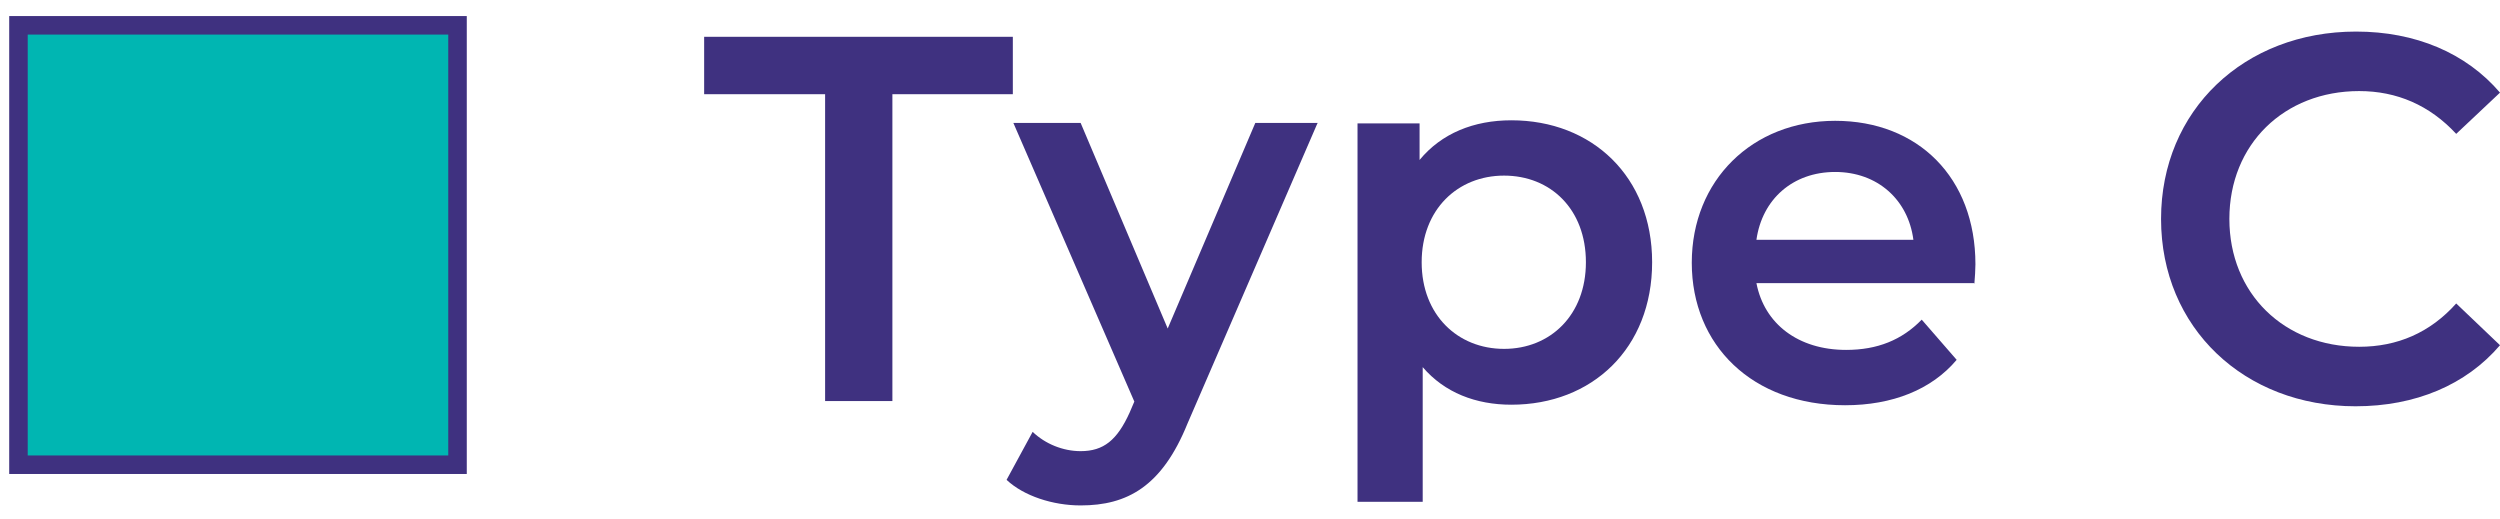
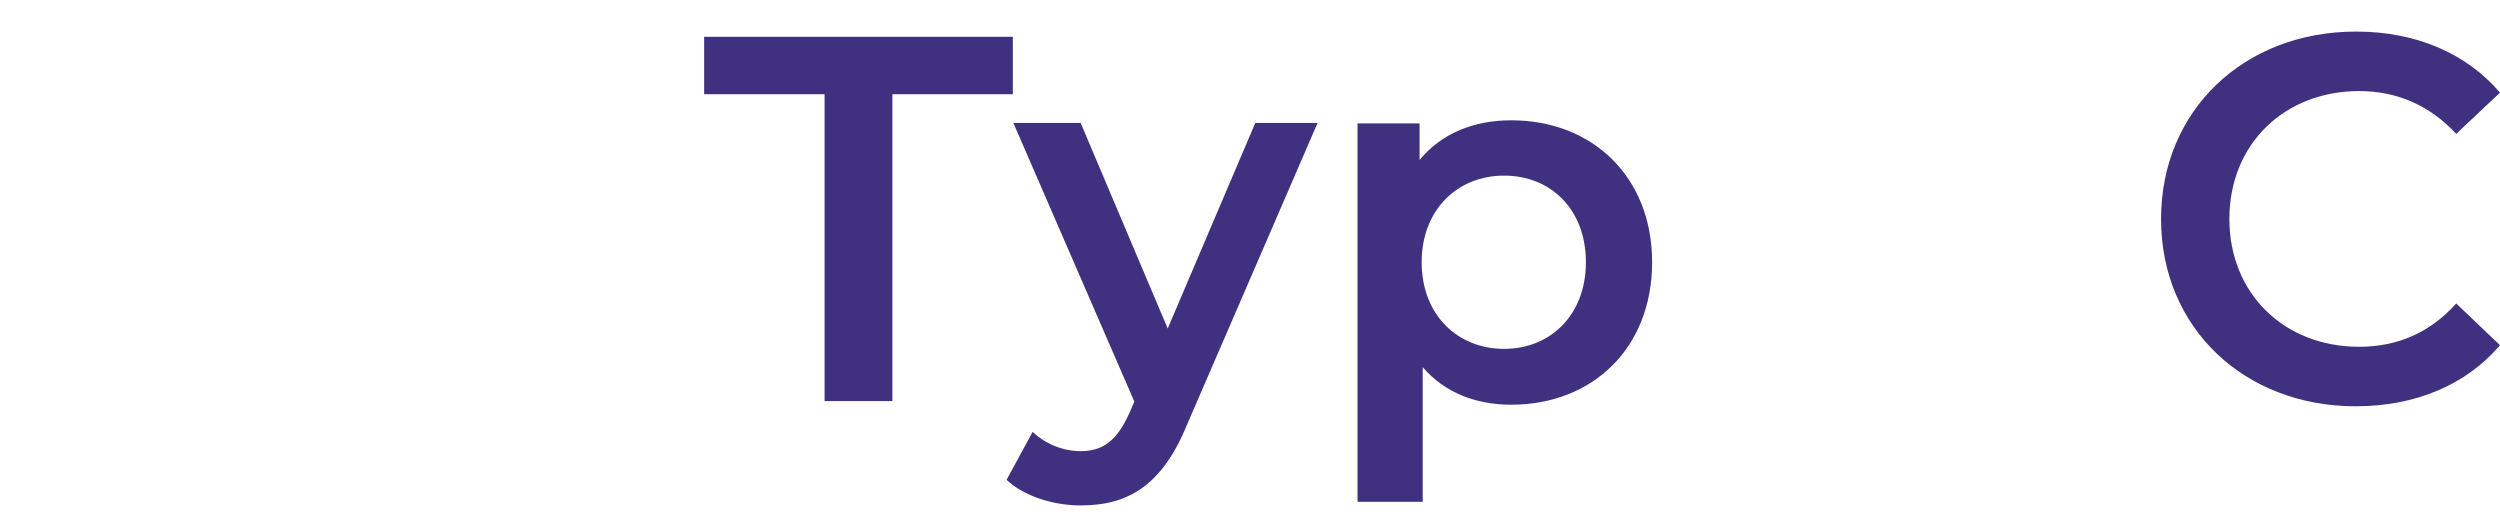
<svg xmlns="http://www.w3.org/2000/svg" width="135" height="28" viewBox="0 0 135 28" fill="none">
-   <path d="M44.528 5.087H38.024V1.987H54.693V5.087H48.189V21.657H44.556V5.087H44.528Z" fill="#3F3180" />
+   <path d="M44.528 5.087H38.024V1.987H54.693V5.087H48.189V21.657H44.556H44.528Z" fill="#3F3180" />
  <path d="M71.138 6.665L64.126 22.869C62.746 26.279 60.86 27.293 58.354 27.293C56.862 27.293 55.285 26.786 54.355 25.912L55.763 23.32C56.439 23.968 57.397 24.362 58.354 24.362C59.593 24.362 60.325 23.771 61.001 22.277L61.254 21.685L54.721 6.637H58.354L63.056 17.74L67.787 6.637H71.166L71.138 6.665Z" fill="#3F3180" />
  <path d="M89.215 14.161C89.215 18.811 85.977 21.854 81.613 21.854C79.698 21.854 78.008 21.206 76.826 19.825V27.096H73.306V6.665H76.657V8.638C77.84 7.201 79.585 6.496 81.613 6.496C85.977 6.496 89.215 9.54 89.215 14.161ZM85.639 14.161C85.639 11.287 83.725 9.483 81.219 9.483C78.713 9.483 76.77 11.315 76.77 14.161C76.77 17.007 78.713 18.839 81.219 18.839C83.725 18.839 85.639 17.007 85.639 14.161Z" fill="#3F3180" />
-   <path d="M106.589 15.288H94.847C95.269 17.486 97.1 18.895 99.69 18.895C101.38 18.895 102.703 18.36 103.773 17.261L105.66 19.431C104.308 21.037 102.196 21.883 99.634 21.883C94.622 21.883 91.356 18.642 91.356 14.189C91.356 9.737 94.622 6.524 99.099 6.524C103.576 6.524 106.673 9.596 106.673 14.274C106.673 14.556 106.645 14.978 106.617 15.316L106.589 15.288ZM94.819 12.949H103.323C103.041 10.779 101.38 9.286 99.099 9.286C96.818 9.286 95.157 10.751 94.847 12.949H94.819Z" fill="#3F3180" />
  <path d="M116.697 11.822C116.697 5.961 121.174 1.705 127.228 1.705C130.438 1.705 133.17 2.861 135 5.002L132.635 7.229C131.199 5.679 129.425 4.918 127.397 4.918C123.342 4.918 120.386 7.792 120.386 11.822C120.386 15.852 123.342 18.726 127.397 18.726C129.453 18.726 131.227 17.965 132.635 16.387L135 18.642C133.17 20.783 130.438 21.939 127.2 21.939C121.203 21.939 116.697 17.712 116.697 11.822Z" fill="#3F3180" />
-   <path d="M24.706 1.367H0.997V25.095H24.706V1.367Z" fill="#00B6B2" stroke="#3F3180" stroke-miterlimit="10" />
</svg>